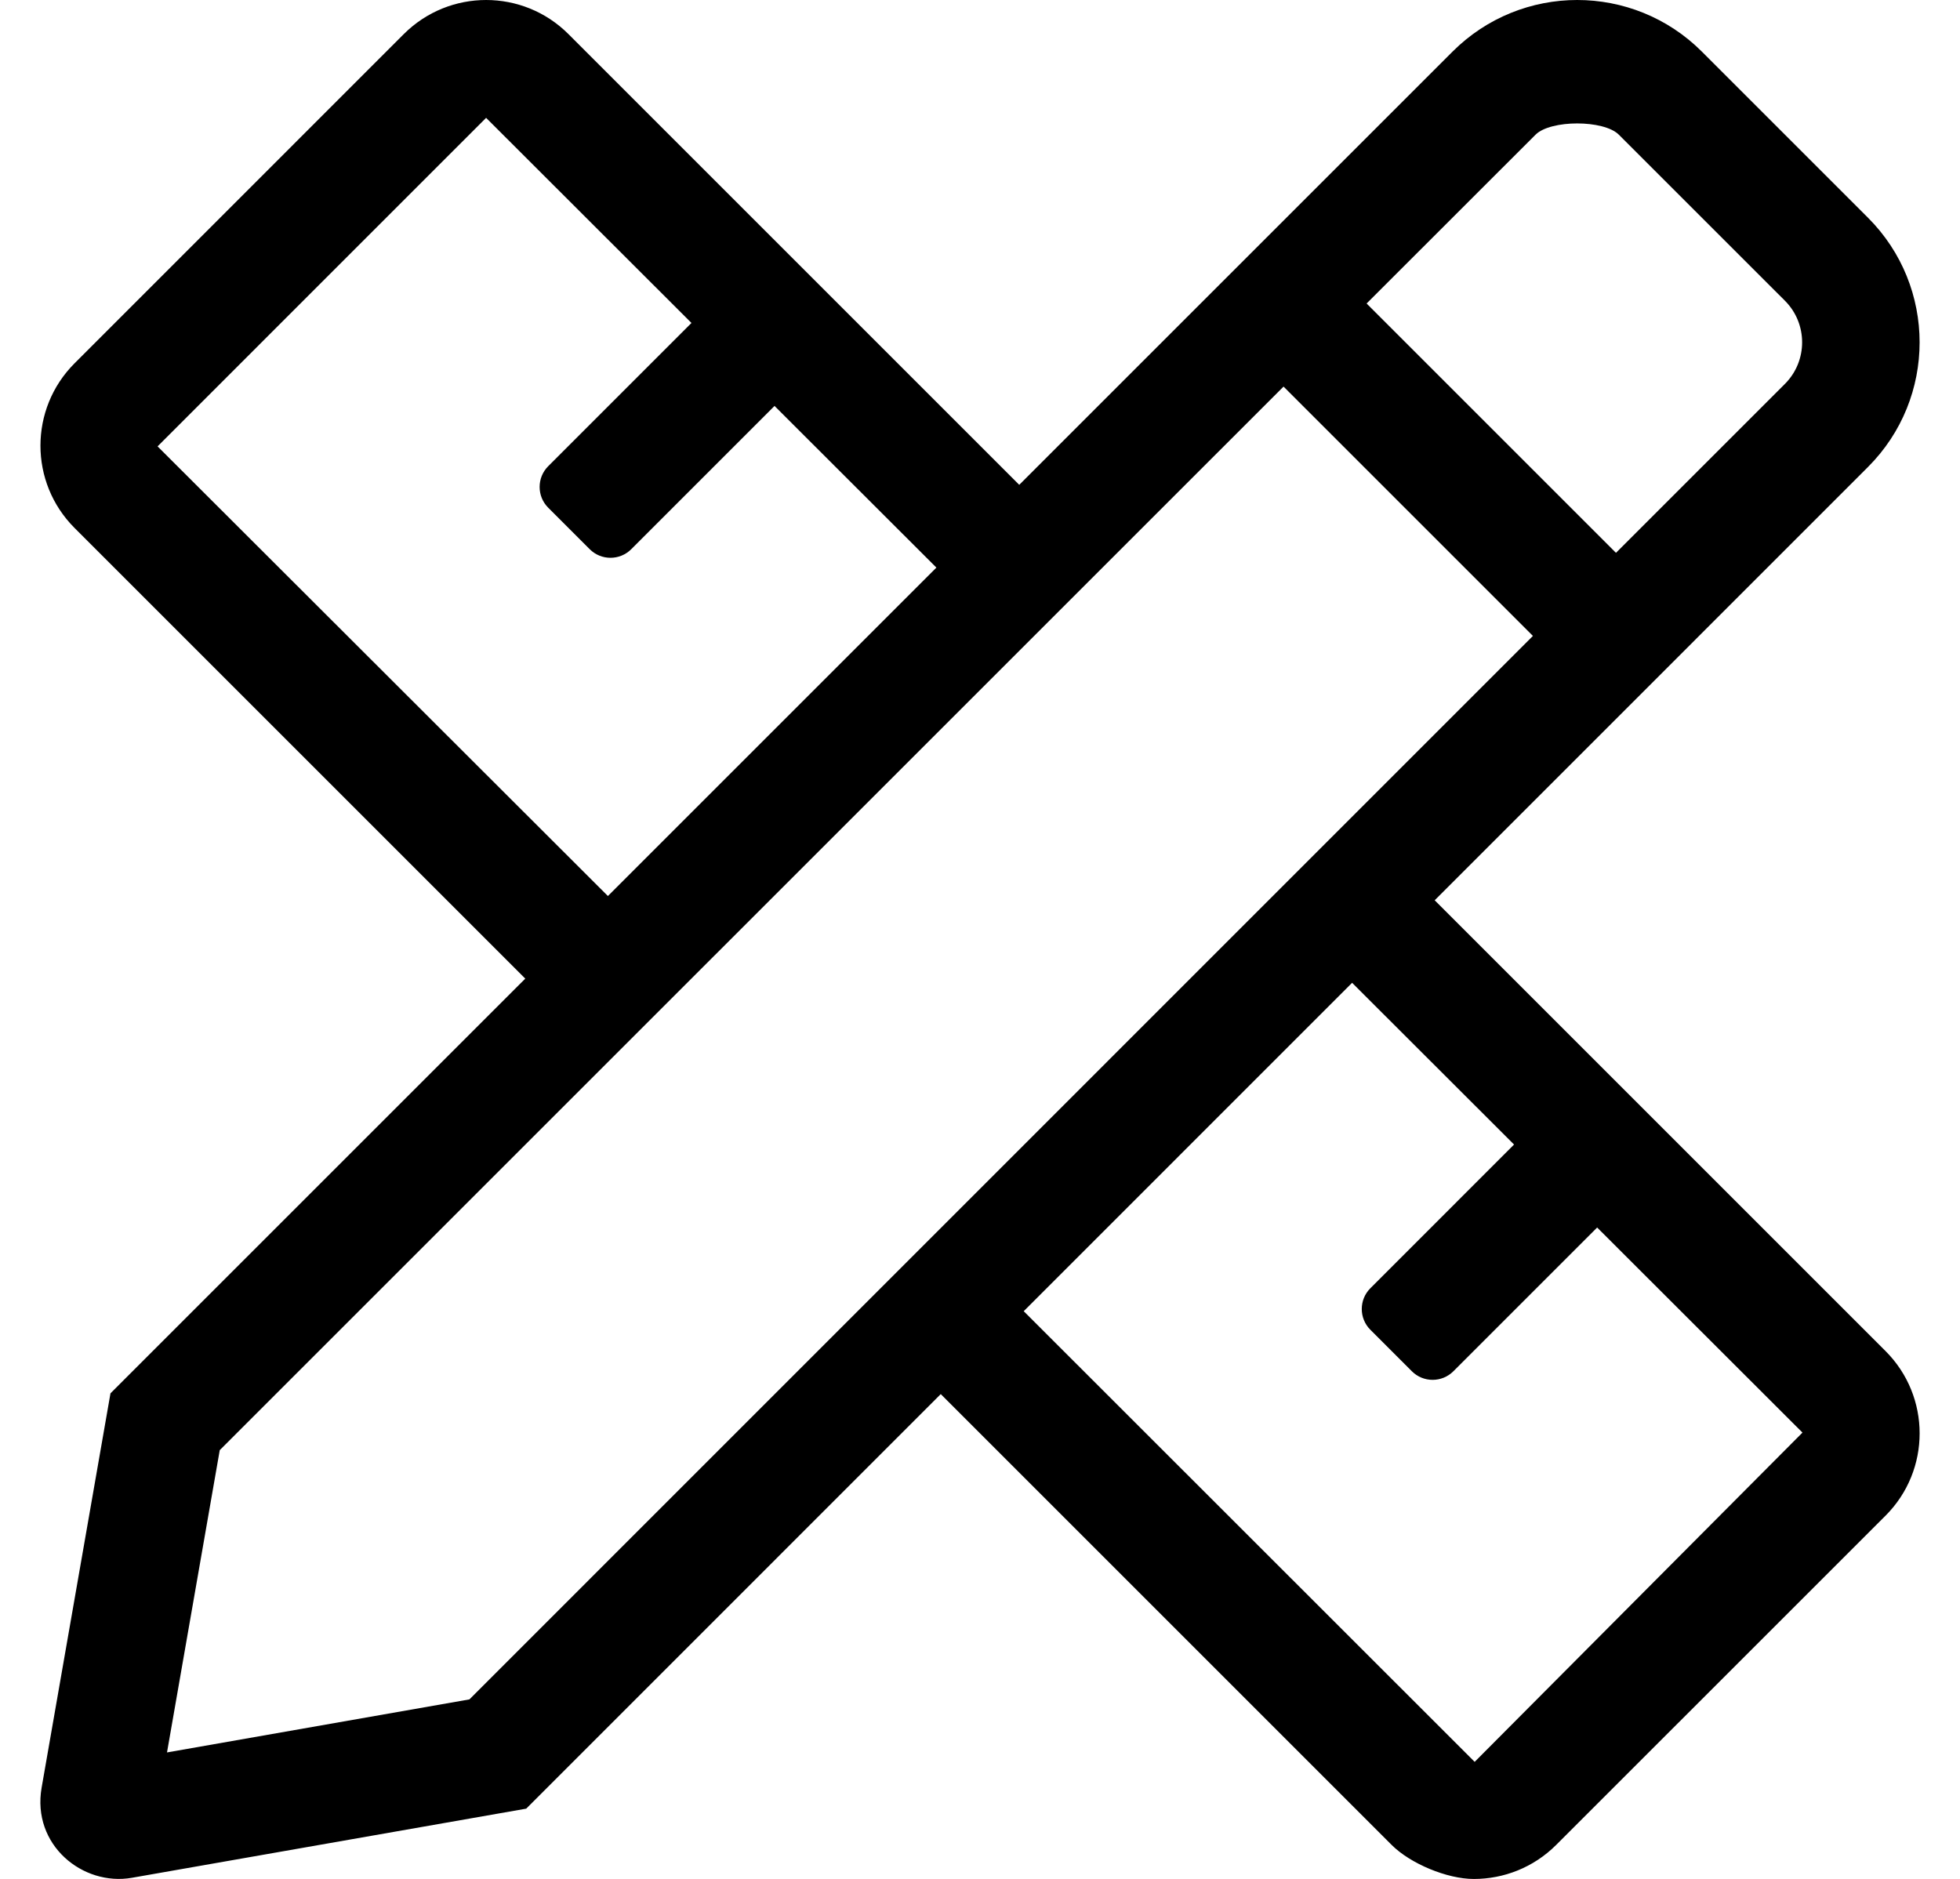
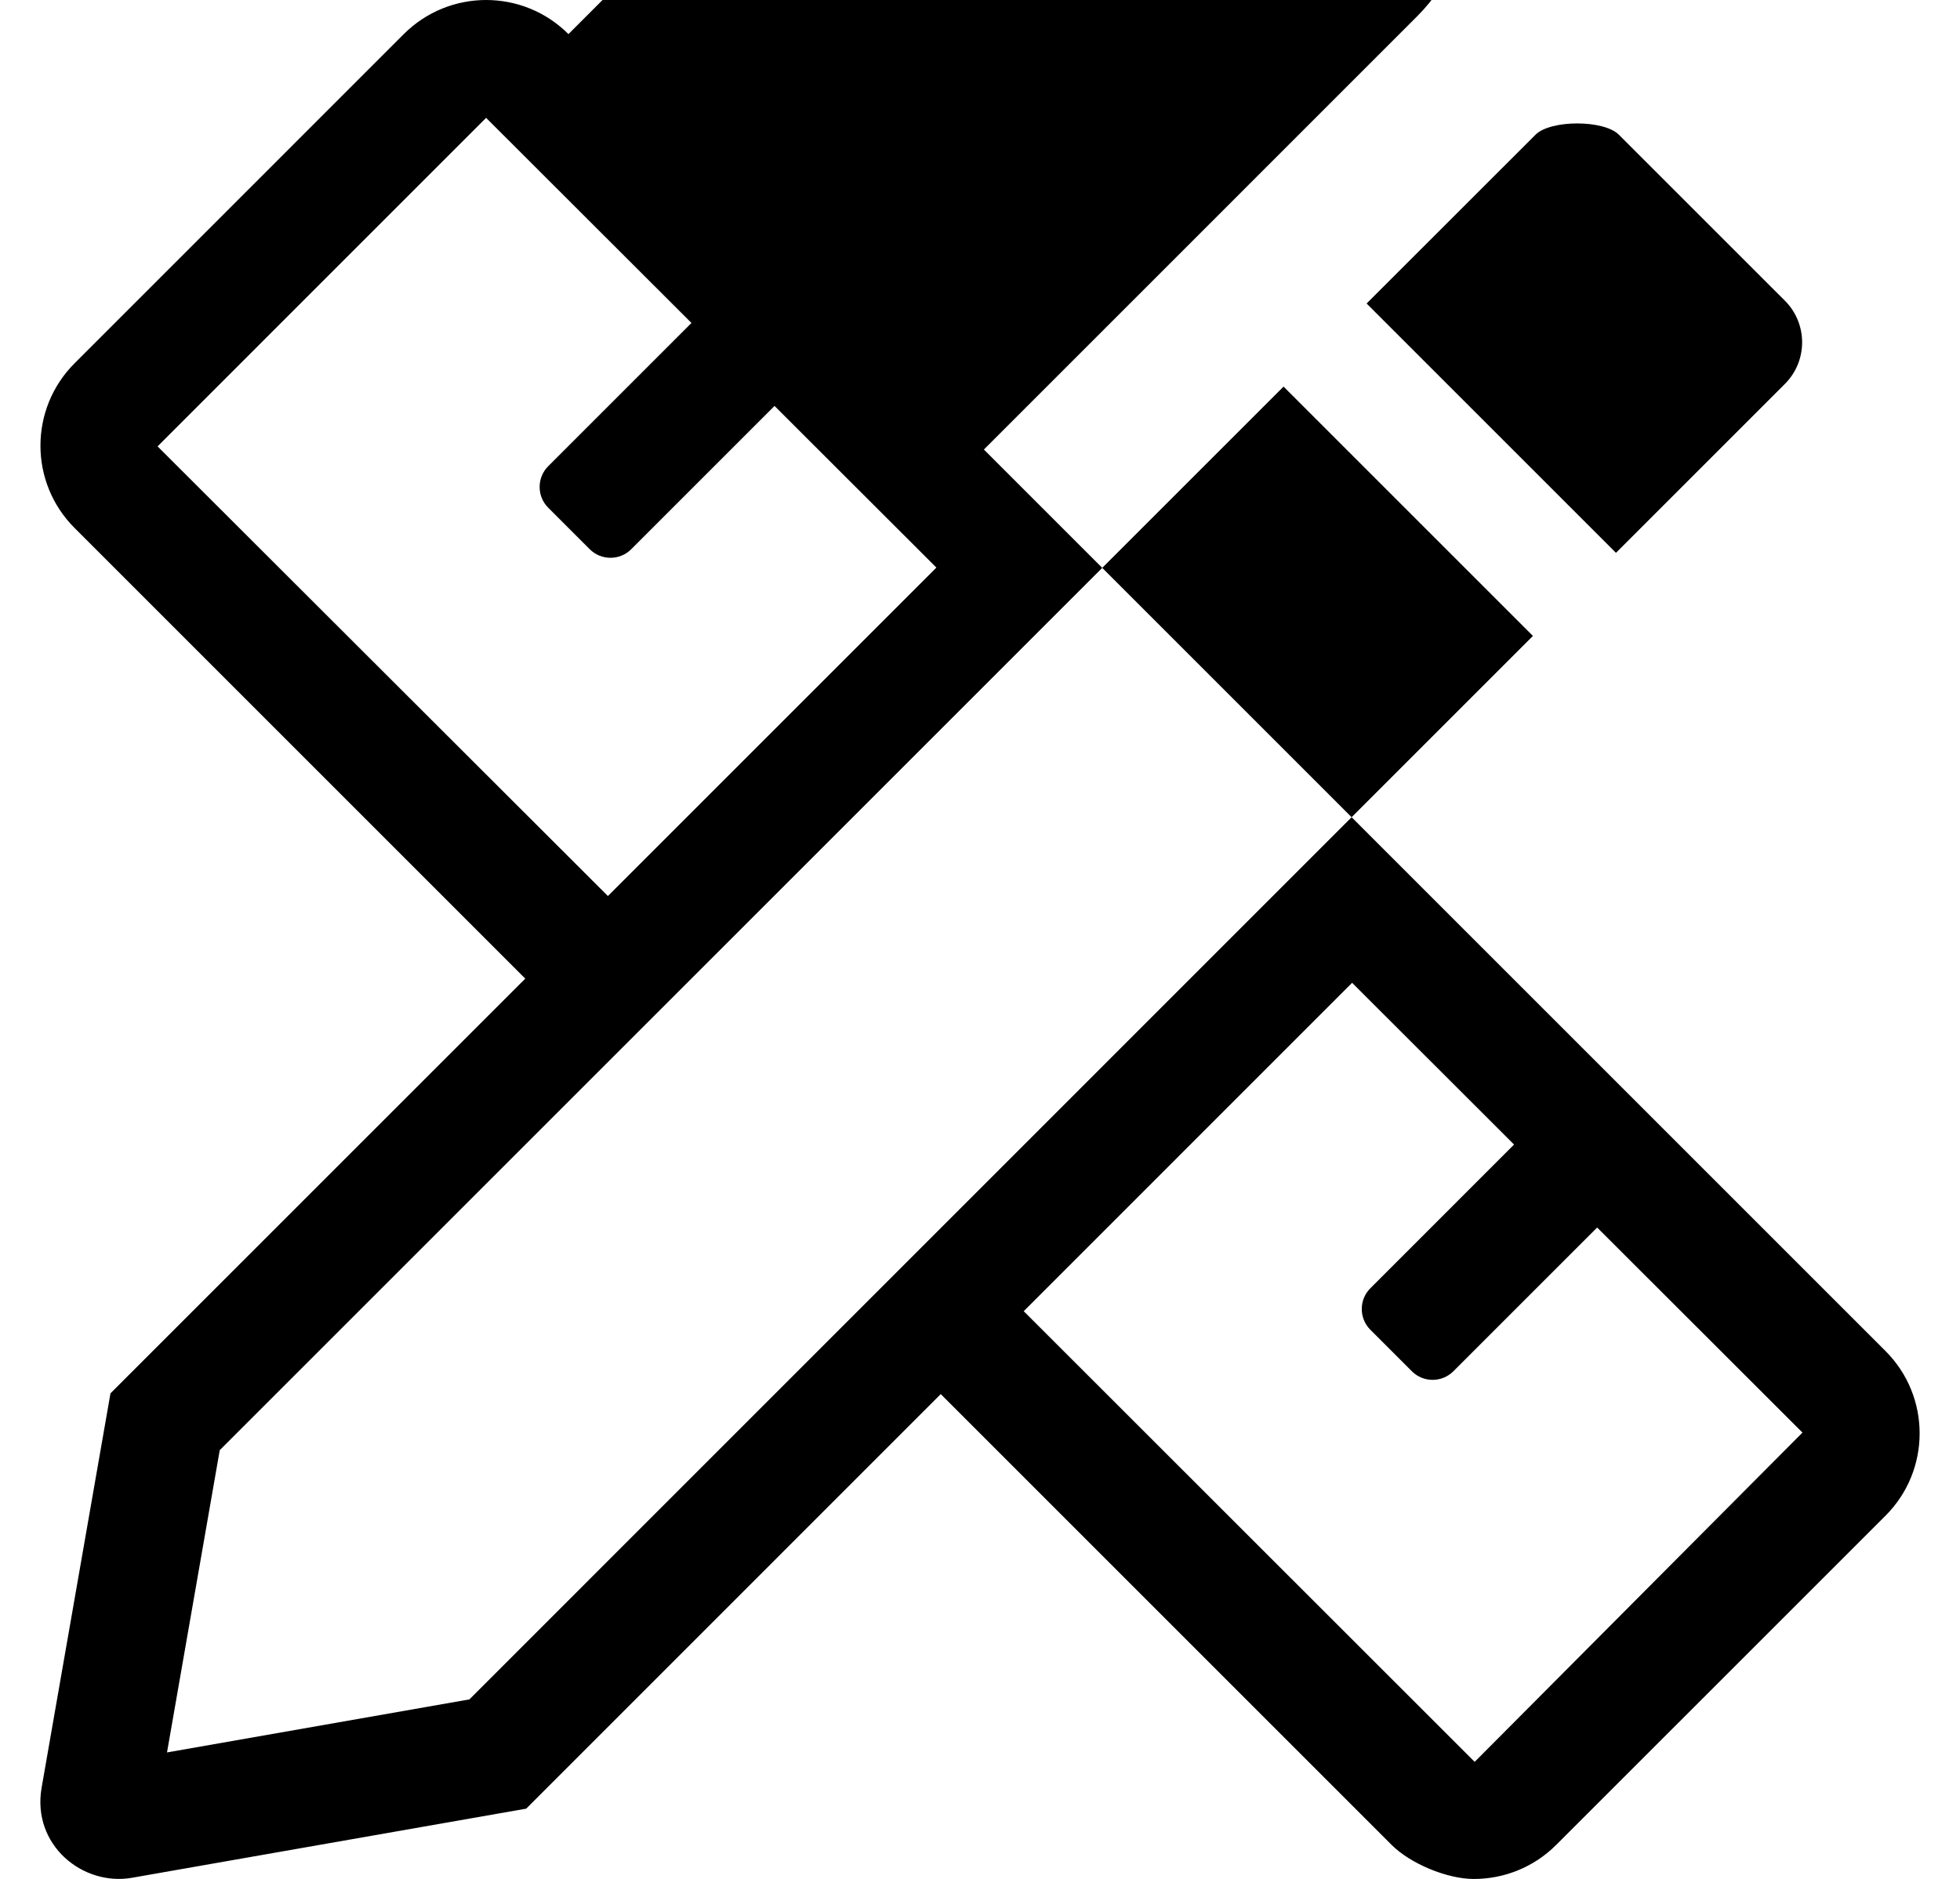
<svg xmlns="http://www.w3.org/2000/svg" version="1.1" viewBox="-11 0 534 512">
-   <path fill="currentColor" d="M502.71 368.14c12.39 12.391 12.39 32.471 0 44.86l-89.72 89.7c-6.19 6.189 -14.31 9.29 -22.431 9.29h-0.032c-7.242 0 -17.273 -4.162 -22.388 -9.29l-122.83 -122.83l-112.939 112.96l-107.44 18.84 c-13.37 2.34 -27.31 -8.93 -24.59 -24.56l18.76 -107.45l113.011 -113l-122.801 -122.8c-12.39 -12.391 -12.38 -32.471 0 -44.86l89.7 -89.71c6.2 -6.19 14.31 -9.29 22.431 -9.29c8.119 0 16.239 3.1 22.43 9.29 l122.82 122.82l49.399 -49.4l68.65 -68.64c9.38 -9.38 21.68 -14.07 33.97 -14.07s24.59 4.69 33.97 14.07l45.25 45.25c18.75 18.76 18.761 49.17 0 67.93l-68.649 68.66l-49.4 49.399zM407.36 36.7l-46.03 46 l67.939 67.939l46.03 -46.029c6.25 -6.25 6.25 -16.42 0 -22.67l-45.25 -45.24c-4.09 -4.09 -18.6 -4.09 -22.689 0zM31.93 121.63l122.69 122.521l89.5 -89.49l-44.101 -44.05l-39.039 39.04 c-3.12 3.119 -8.19 3.119 -11.31 0l-11.31 -11.31c-3.12 -3.12 -3.12 -8.189 0 -11.31l39.029 -39.03l-55.949 -55.89zM116.89 463.06l289.75 -289.779l-67.939 -67.94l-289.83 289.8l-14.37 82.37zM390.77 480.08 l89.311 -89.72l-55.94 -55.88l-39.17 39.17c-3.12 3.119 -8.189 3.119 -11.31 0l-11.31 -11.31c-3.119 -3.12 -3.119 -8.189 0 -11.31l39.15 -39.16l-44.12 -44.07l-89.47 89.481z" />
+   <path fill="currentColor" d="M502.71 368.14c12.39 12.391 12.39 32.471 0 44.86l-89.72 89.7c-6.19 6.189 -14.31 9.29 -22.431 9.29h-0.032c-7.242 0 -17.273 -4.162 -22.388 -9.29l-122.83 -122.83l-112.939 112.96l-107.44 18.84 c-13.37 2.34 -27.31 -8.93 -24.59 -24.56l18.76 -107.45l113.011 -113l-122.801 -122.8c-12.39 -12.391 -12.38 -32.471 0 -44.86l89.7 -89.71c6.2 -6.19 14.31 -9.29 22.431 -9.29c8.119 0 16.239 3.1 22.43 9.29 l49.399 -49.4l68.65 -68.64c9.38 -9.38 21.68 -14.07 33.97 -14.07s24.59 4.69 33.97 14.07l45.25 45.25c18.75 18.76 18.761 49.17 0 67.93l-68.649 68.66l-49.4 49.399zM407.36 36.7l-46.03 46 l67.939 67.939l46.03 -46.029c6.25 -6.25 6.25 -16.42 0 -22.67l-45.25 -45.24c-4.09 -4.09 -18.6 -4.09 -22.689 0zM31.93 121.63l122.69 122.521l89.5 -89.49l-44.101 -44.05l-39.039 39.04 c-3.12 3.119 -8.19 3.119 -11.31 0l-11.31 -11.31c-3.12 -3.12 -3.12 -8.189 0 -11.31l39.029 -39.03l-55.949 -55.89zM116.89 463.06l289.75 -289.779l-67.939 -67.94l-289.83 289.8l-14.37 82.37zM390.77 480.08 l89.311 -89.72l-55.94 -55.88l-39.17 39.17c-3.12 3.119 -8.189 3.119 -11.31 0l-11.31 -11.31c-3.119 -3.12 -3.119 -8.189 0 -11.31l39.15 -39.16l-44.12 -44.07l-89.47 89.481z" />
</svg>